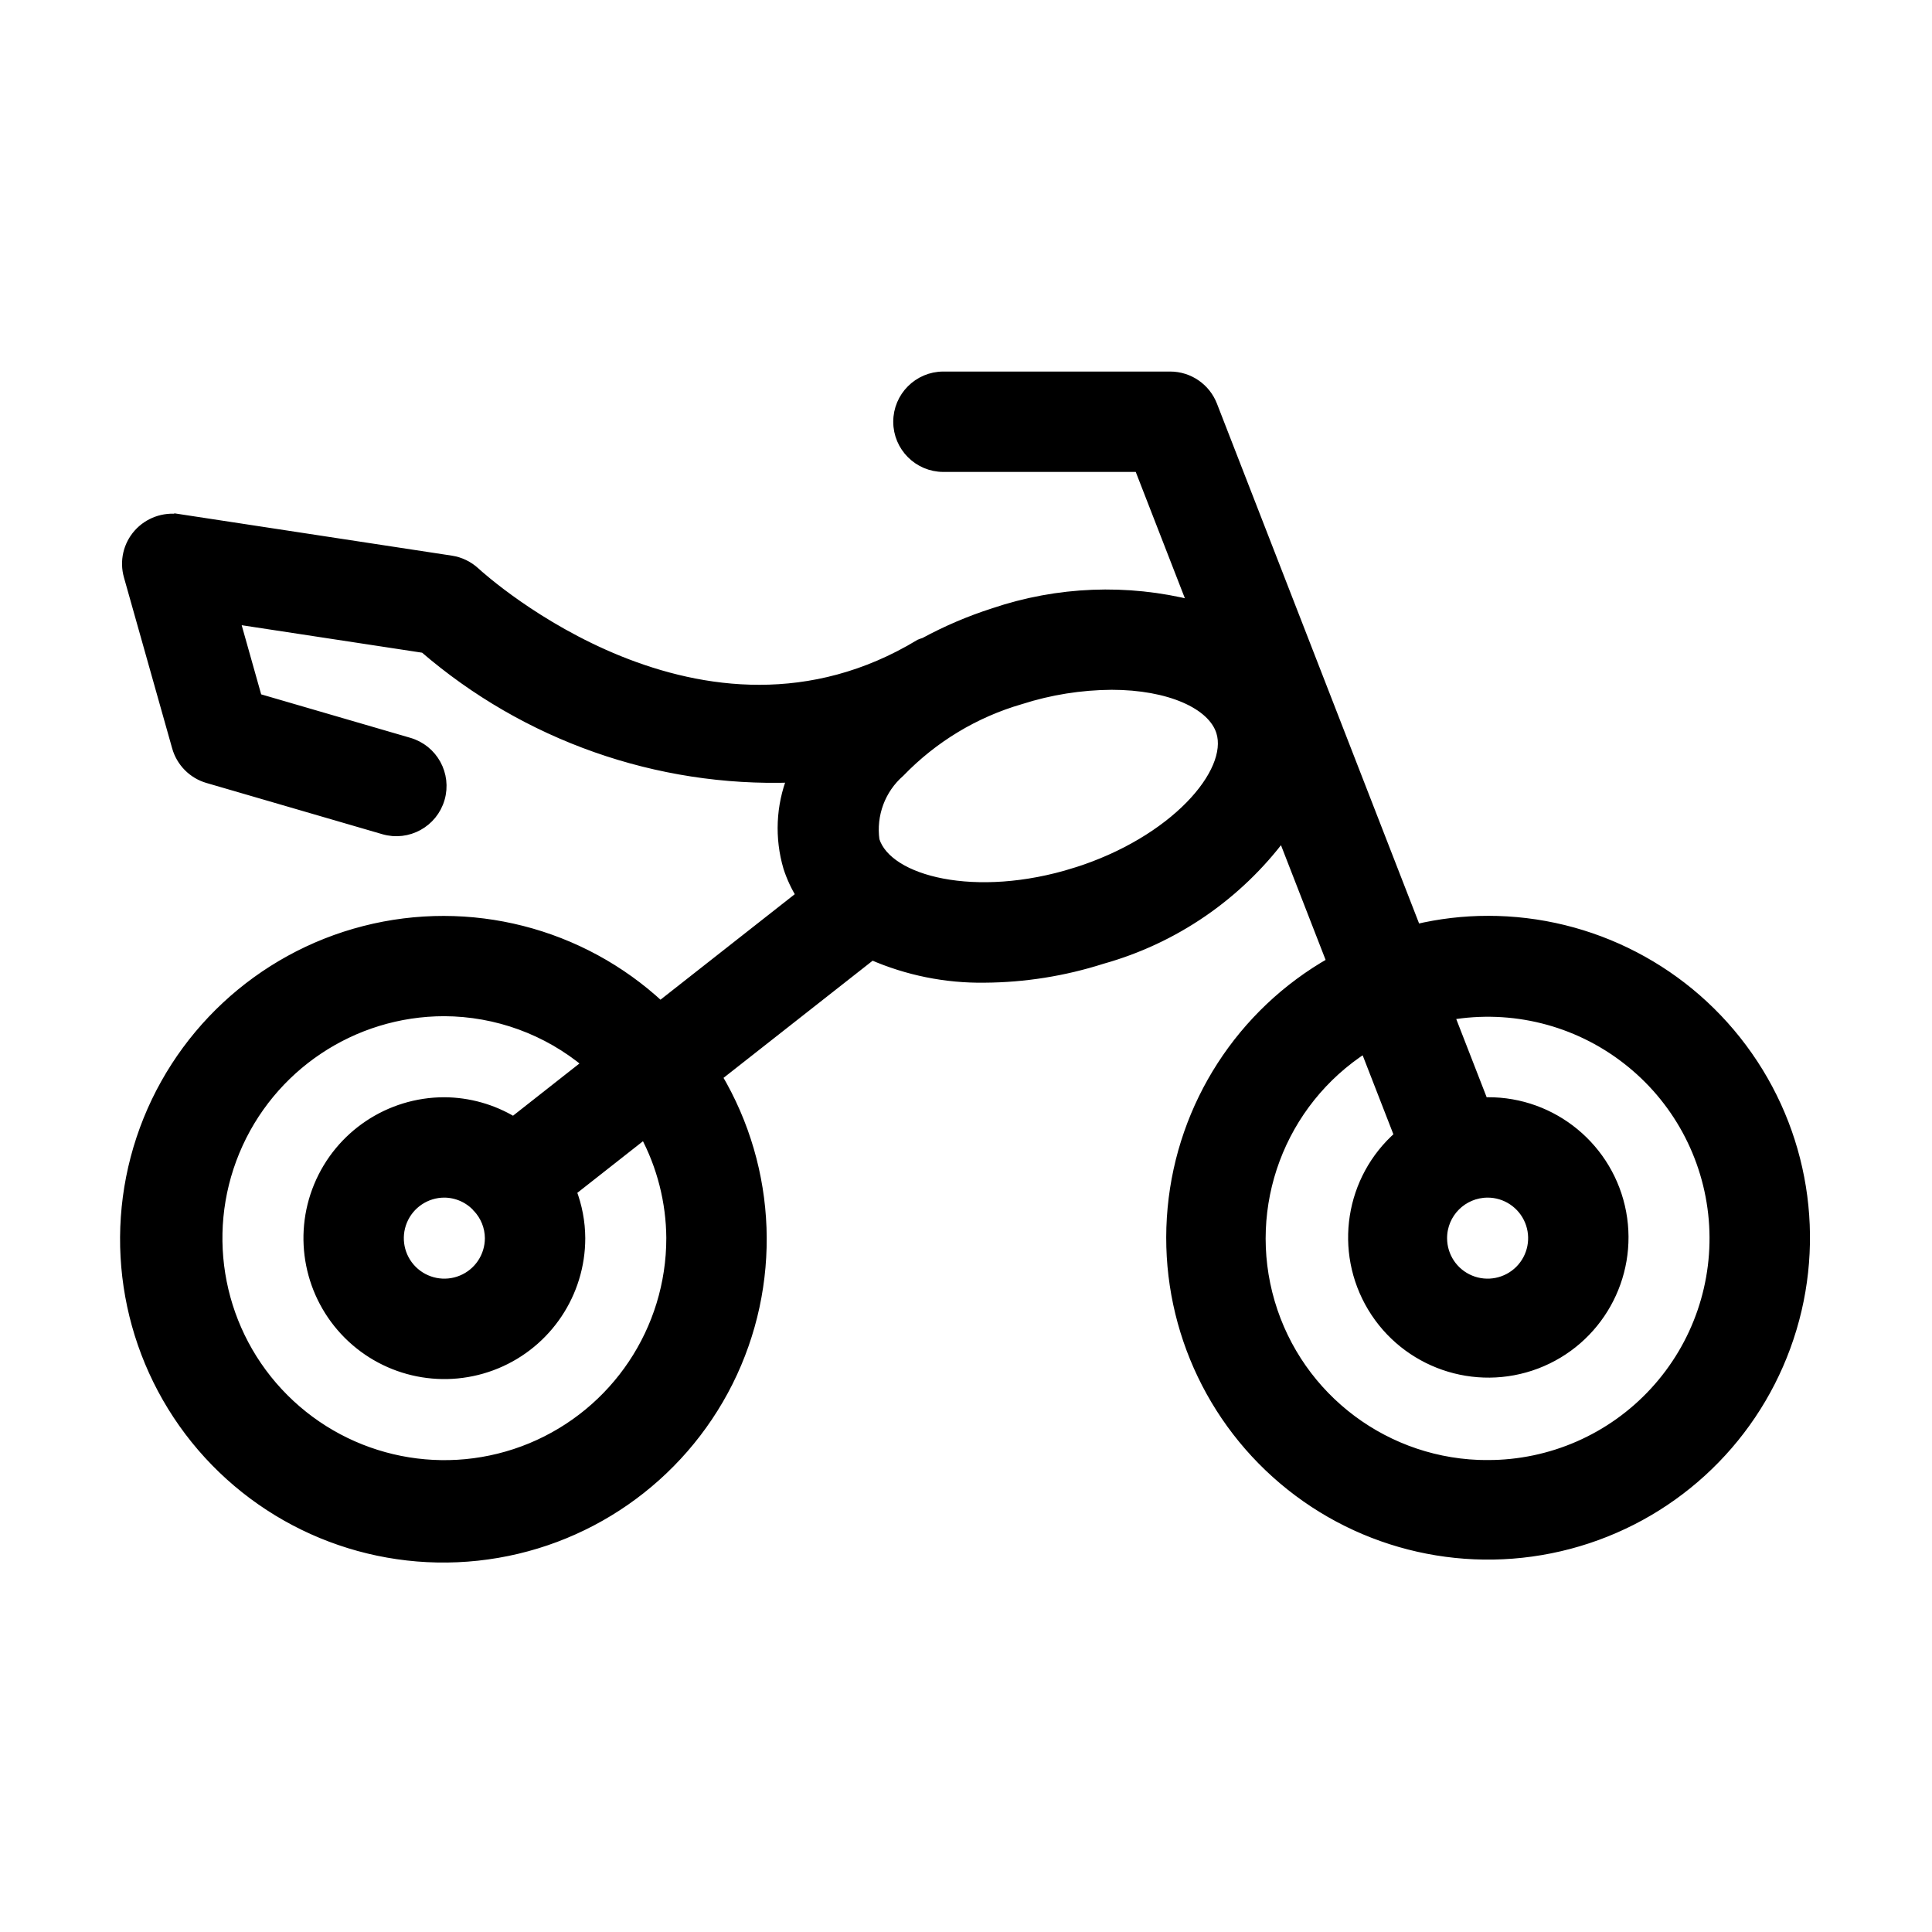
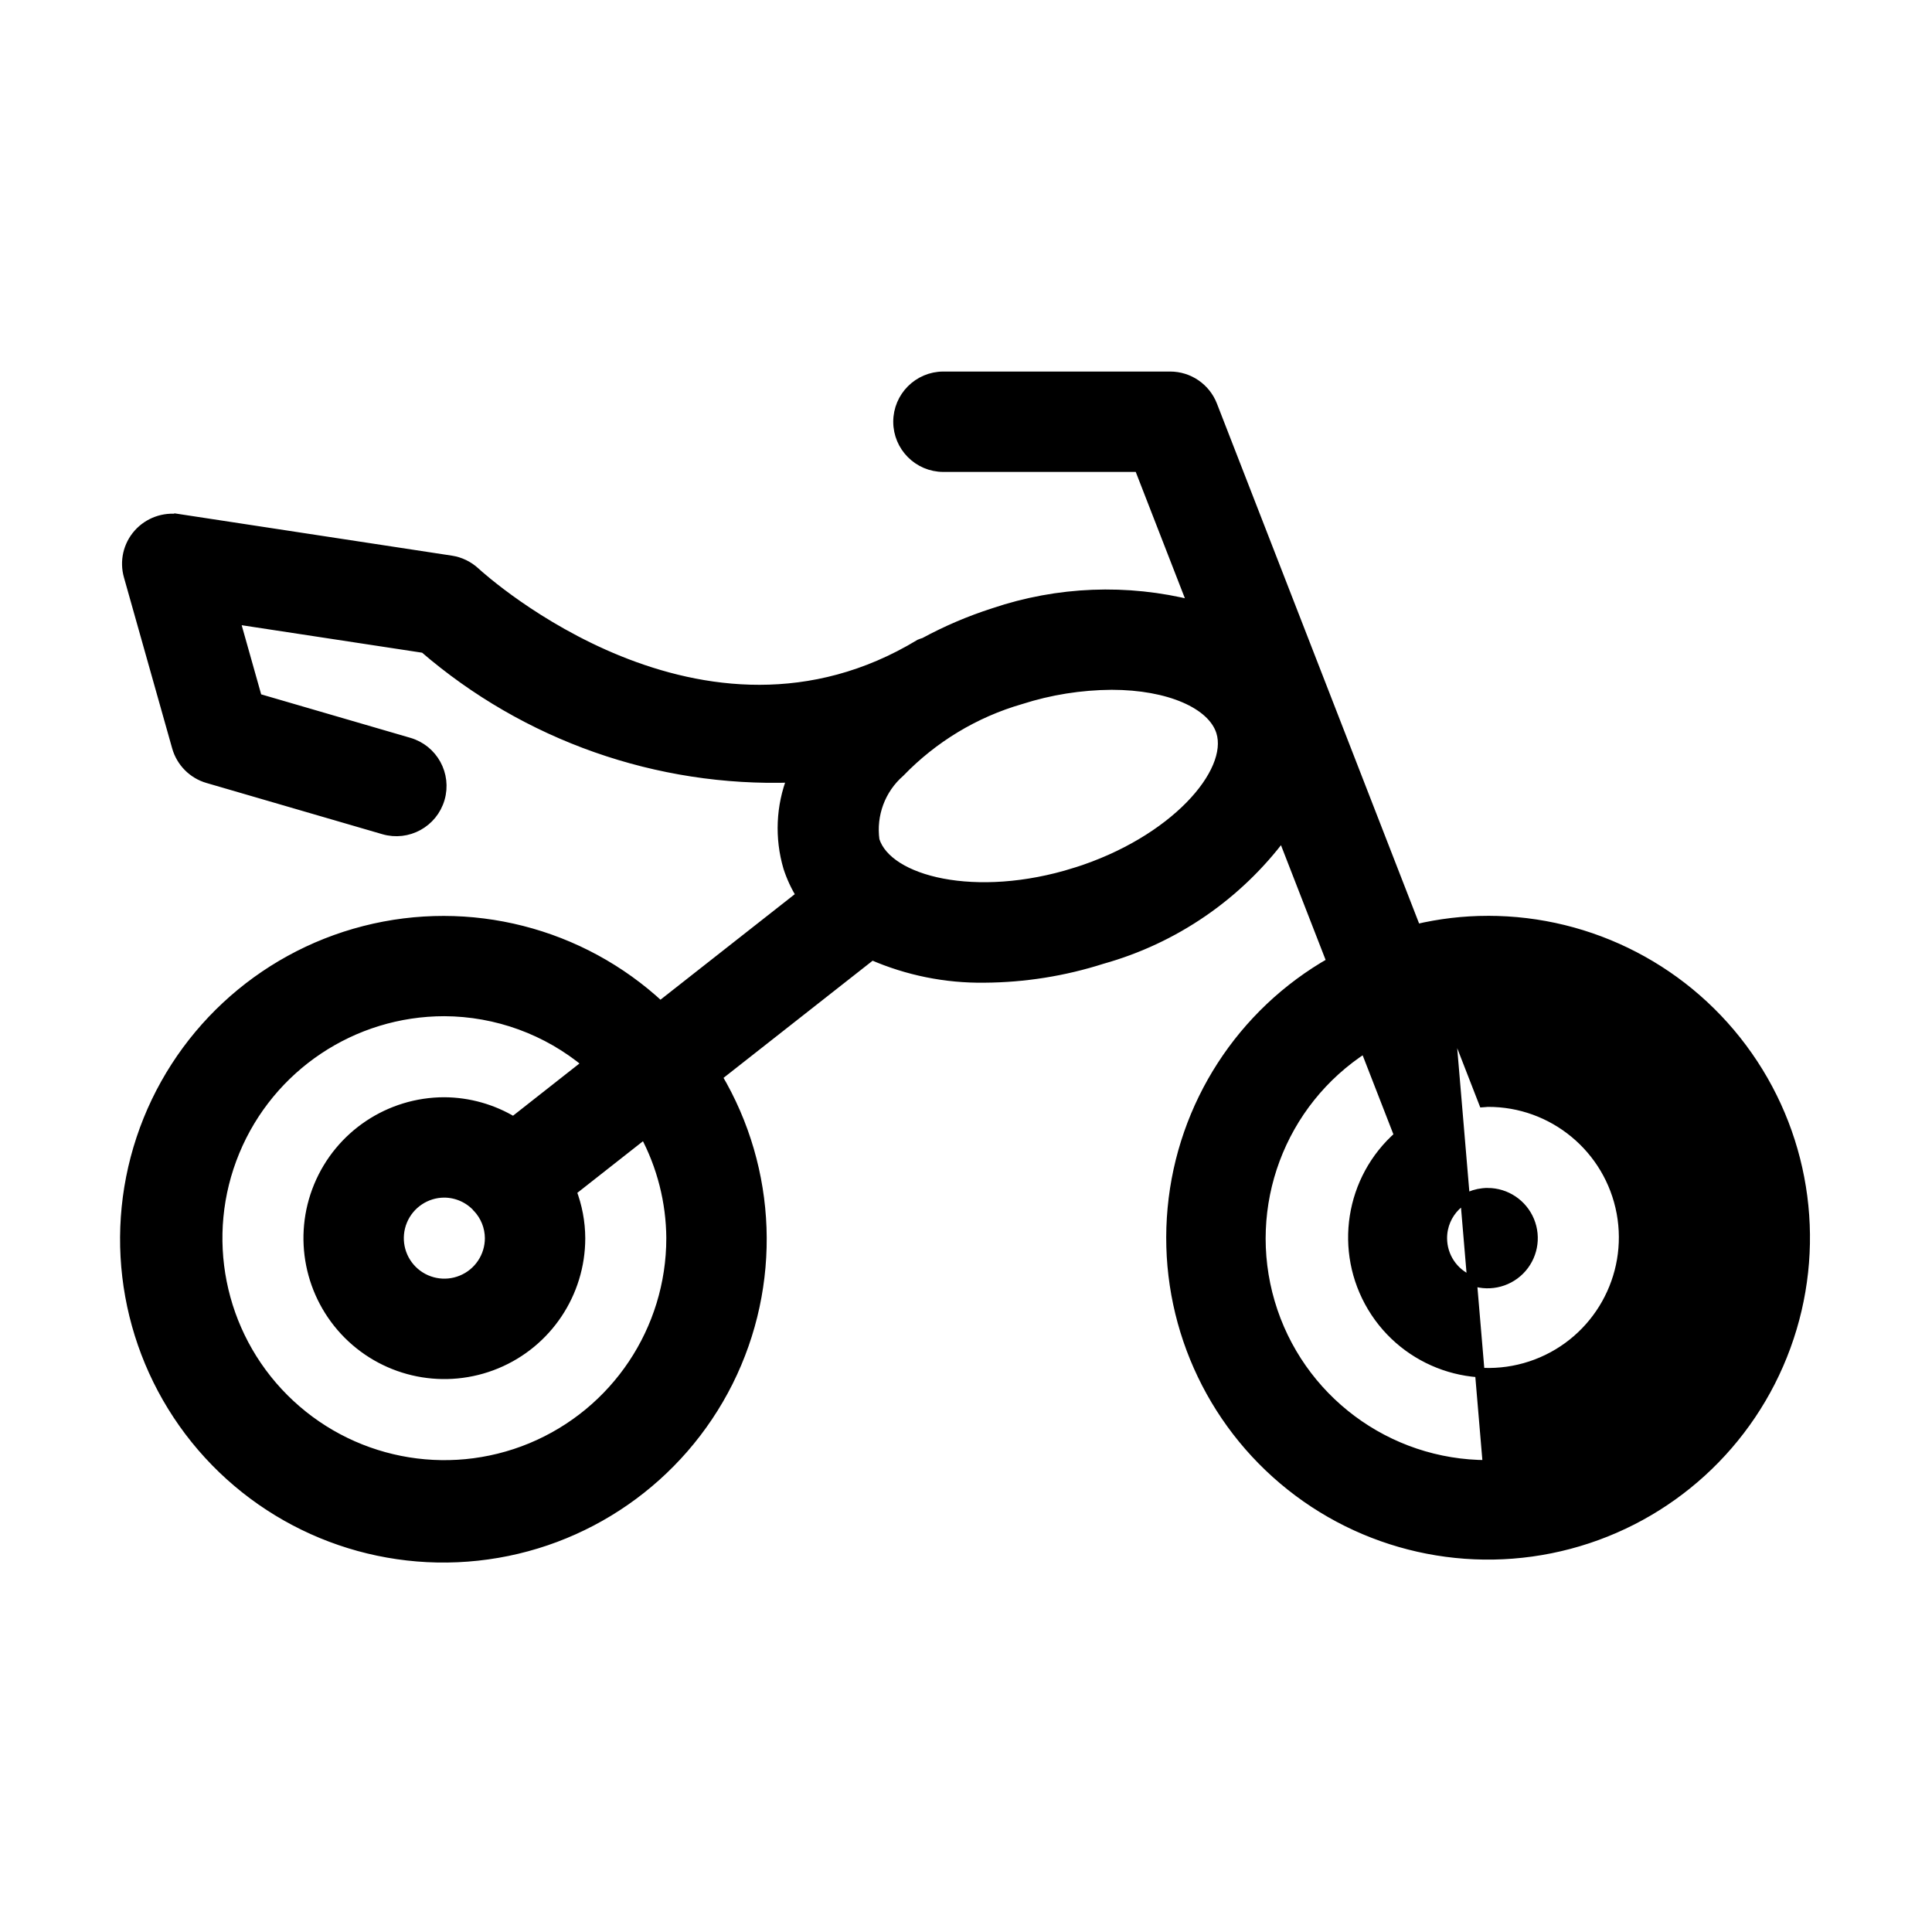
<svg xmlns="http://www.w3.org/2000/svg" viewBox="0 0 100 100" fill-rule="evenodd">
-   <path d="m77 47.652c-1.246 0.004-2.488 0.148-3.703 0.438l-10.543-27.113c-0.352-0.902-1.219-1.496-2.188-1.496h-11.742c-1.293 0.004-2.34 1.055-2.34 2.348s1.047 2.344 2.34 2.348h10.133l2.777 7.141c-3.402-0.859-6.981-0.719-10.305 0.406-1.242 0.398-2.441 0.91-3.586 1.531-0.078 0.023-0.156 0.051-0.234 0.082-11.281 6.828-22.547-3.297-23.016-3.731-0.344-0.316-0.773-0.527-1.238-0.598l-14.086-2.148v0.004c-0.789-0.117-1.586 0.172-2.113 0.766-0.531 0.598-0.719 1.422-0.5 2.191l2.496 8.848c0.219 0.777 0.824 1.391 1.602 1.617l9.105 2.652c1.242 0.363 2.547-0.352 2.91-1.598s-0.352-2.547-1.598-2.91l-7.856-2.289-1.152-4.086 9.793 1.492c5.277 4.551 12.078 6.945 19.039 6.707-0.582 1.48-0.652 3.113-0.203 4.641 0.164 0.508 0.391 0.996 0.672 1.449l-7.289 5.727c-4.106-3.82-9.875-5.289-15.309-3.898-5.438 1.391-9.793 5.449-11.562 10.773-1.766 5.32-0.707 11.18 2.812 15.547 3.523 4.367 9.023 6.641 14.602 6.039 5.578-0.598 10.465-3.996 12.977-9.012 2.508-5.019 2.293-10.969-0.57-15.793l8.004-6.289c1.836 0.801 3.82 1.203 5.82 1.176 2.07-0.012 4.125-0.34 6.094-0.969 3.731-1.043 7.012-3.293 9.332-6.402l2.547 6.547v0.004c-4.664 2.644-7.742 7.406-8.238 12.746-0.5 5.34 1.641 10.586 5.734 14.051s9.621 4.711 14.805 3.336c5.184-1.371 9.371-5.191 11.211-10.227 1.844-5.035 1.109-10.656-1.969-15.047-3.074-4.394-8.102-7.008-13.465-7zm-42.262 16.434c0 4.75-2.859 9.027-7.246 10.848-4.387 1.816-9.434 0.812-12.793-2.547-3.356-3.356-4.359-8.406-2.543-12.793s6.098-7.246 10.844-7.246c2.703 0.012 5.32 0.965 7.394 2.699l-3.82 3.004c-1.078-0.652-2.312-1-3.574-1.008-2.848 0-5.418 1.715-6.508 4.348-1.09 2.633-0.484 5.66 1.527 7.676 2.016 2.016 5.043 2.617 7.676 1.527 2.633-1.09 4.348-3.66 4.348-6.508-0.004-0.832-0.16-1.652-0.457-2.43l3.777-2.969c0.891 1.66 1.363 3.516 1.375 5.398zm-9.391 0c0 0.949-0.57 1.805-1.449 2.168-0.875 0.363-1.887 0.164-2.559-0.508s-0.871-1.68-0.508-2.559c0.363-0.875 1.219-1.449 2.168-1.449 0.648 0.004 1.266 0.277 1.703 0.754l0.004 0.012 0.004 0.004v-0.004c0.406 0.43 0.633 0.992 0.637 1.582zm30.293-18.922c-5.133 1.605-9.703 0.438-10.367-1.672-0.184-1.32 0.305-2.644 1.309-3.519 1.719-1.781 3.871-3.082 6.25-3.769 1.52-0.488 3.106-0.738 4.703-0.75 2.981 0 5.215 0.996 5.664 2.422 0.66 2.113-2.43 5.684-7.559 7.289zm21.359 30.66c-5.207 0.008-9.793-3.418-11.262-8.41-1.469-4.996 0.531-10.359 4.914-13.172l1.766 4.539c-2.551 2.234-3.133 5.973-1.387 8.879 1.746 2.902 5.32 4.141 8.492 2.941 3.168-1.203 5.019-4.5 4.402-7.832-0.621-3.332-3.539-5.746-6.926-5.727-0.074 0-0.141 0.02-0.211 0.023l-1.758-4.519c3.234-0.555 6.555 0.27 9.152 2.281 2.602 2.008 4.234 5.012 4.512 8.285 0.277 3.273-0.832 6.512-3.055 8.926-2.223 2.418-5.359 3.789-8.641 3.785zm0-14.086c0.949 0 1.805 0.574 2.168 1.449 0.363 0.879 0.164 1.887-0.508 2.559s-1.684 0.871-2.559 0.508c-0.879-0.363-1.449-1.219-1.449-2.168 0-1.297 1.051-2.344 2.348-2.348z" stroke-width="0.5" stroke="black" />
+   <path d="m77 47.652c-1.246 0.004-2.488 0.148-3.703 0.438l-10.543-27.113c-0.352-0.902-1.219-1.496-2.188-1.496h-11.742c-1.293 0.004-2.34 1.055-2.34 2.348s1.047 2.344 2.34 2.348h10.133l2.777 7.141c-3.402-0.859-6.981-0.719-10.305 0.406-1.242 0.398-2.441 0.91-3.586 1.531-0.078 0.023-0.156 0.051-0.234 0.082-11.281 6.828-22.547-3.297-23.016-3.731-0.344-0.316-0.773-0.527-1.238-0.598l-14.086-2.148v0.004c-0.789-0.117-1.586 0.172-2.113 0.766-0.531 0.598-0.719 1.422-0.5 2.191l2.496 8.848c0.219 0.777 0.824 1.391 1.602 1.617l9.105 2.652c1.242 0.363 2.547-0.352 2.91-1.598s-0.352-2.547-1.598-2.91l-7.856-2.289-1.152-4.086 9.793 1.492c5.277 4.551 12.078 6.945 19.039 6.707-0.582 1.48-0.652 3.113-0.203 4.641 0.164 0.508 0.391 0.996 0.672 1.449l-7.289 5.727c-4.106-3.82-9.875-5.289-15.309-3.898-5.438 1.391-9.793 5.449-11.562 10.773-1.766 5.32-0.707 11.18 2.812 15.547 3.523 4.367 9.023 6.641 14.602 6.039 5.578-0.598 10.465-3.996 12.977-9.012 2.508-5.019 2.293-10.969-0.57-15.793l8.004-6.289c1.836 0.801 3.82 1.203 5.82 1.176 2.07-0.012 4.125-0.34 6.094-0.969 3.731-1.043 7.012-3.293 9.332-6.402l2.547 6.547v0.004c-4.664 2.644-7.742 7.406-8.238 12.746-0.5 5.34 1.641 10.586 5.734 14.051s9.621 4.711 14.805 3.336c5.184-1.371 9.371-5.191 11.211-10.227 1.844-5.035 1.109-10.656-1.969-15.047-3.074-4.394-8.102-7.008-13.465-7zm-42.262 16.434c0 4.75-2.859 9.027-7.246 10.848-4.387 1.816-9.434 0.812-12.793-2.547-3.356-3.356-4.359-8.406-2.543-12.793s6.098-7.246 10.844-7.246c2.703 0.012 5.32 0.965 7.394 2.699l-3.82 3.004c-1.078-0.652-2.312-1-3.574-1.008-2.848 0-5.418 1.715-6.508 4.348-1.09 2.633-0.484 5.66 1.527 7.676 2.016 2.016 5.043 2.617 7.676 1.527 2.633-1.09 4.348-3.66 4.348-6.508-0.004-0.832-0.16-1.652-0.457-2.43l3.777-2.969c0.891 1.66 1.363 3.516 1.375 5.398zm-9.391 0c0 0.949-0.57 1.805-1.449 2.168-0.875 0.363-1.887 0.164-2.559-0.508s-0.871-1.68-0.508-2.559c0.363-0.875 1.219-1.449 2.168-1.449 0.648 0.004 1.266 0.277 1.703 0.754l0.004 0.012 0.004 0.004v-0.004c0.406 0.43 0.633 0.992 0.637 1.582zm30.293-18.922c-5.133 1.605-9.703 0.438-10.367-1.672-0.184-1.32 0.305-2.644 1.309-3.519 1.719-1.781 3.871-3.082 6.25-3.769 1.52-0.488 3.106-0.738 4.703-0.75 2.981 0 5.215 0.996 5.664 2.422 0.66 2.113-2.43 5.684-7.559 7.289zm21.359 30.66c-5.207 0.008-9.793-3.418-11.262-8.41-1.469-4.996 0.531-10.359 4.914-13.172l1.766 4.539c-2.551 2.234-3.133 5.973-1.387 8.879 1.746 2.902 5.32 4.141 8.492 2.941 3.168-1.203 5.019-4.5 4.402-7.832-0.621-3.332-3.539-5.746-6.926-5.727-0.074 0-0.141 0.02-0.211 0.023l-1.758-4.519zm0-14.086c0.949 0 1.805 0.574 2.168 1.449 0.363 0.879 0.164 1.887-0.508 2.559s-1.684 0.871-2.559 0.508c-0.879-0.363-1.449-1.219-1.449-2.168 0-1.297 1.051-2.344 2.348-2.348z" stroke-width="0.5" stroke="black" />
</svg>